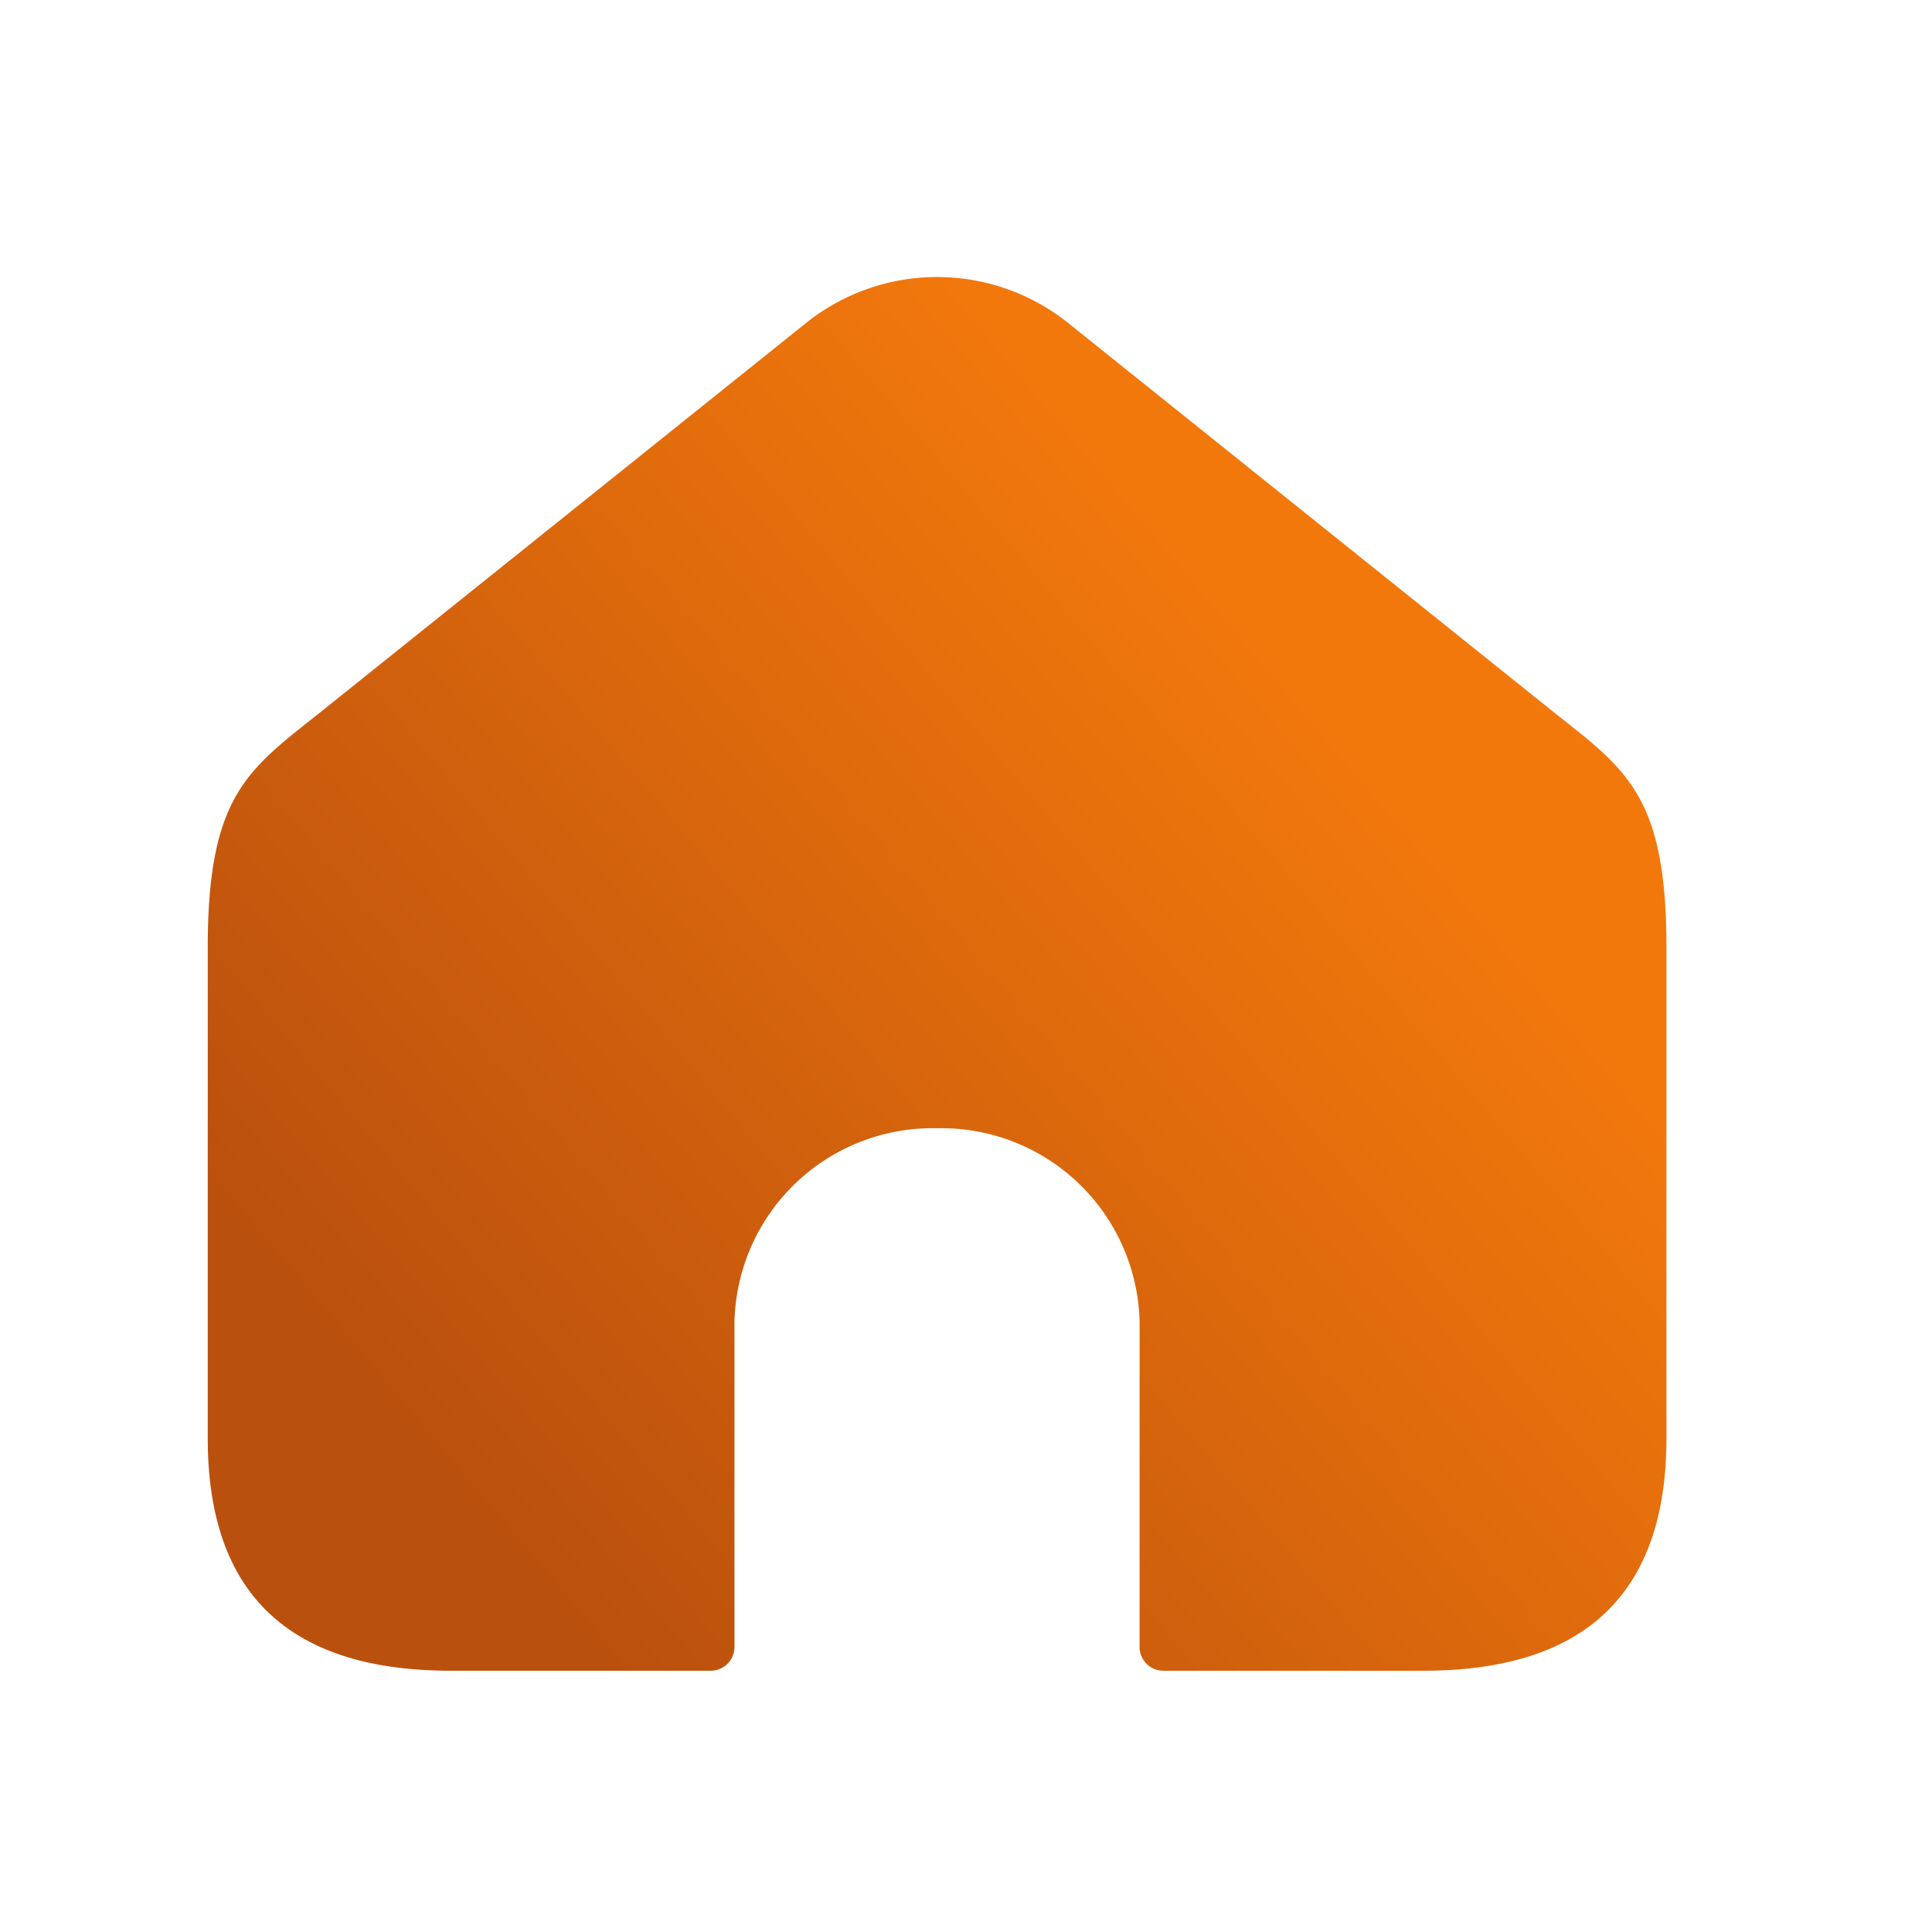
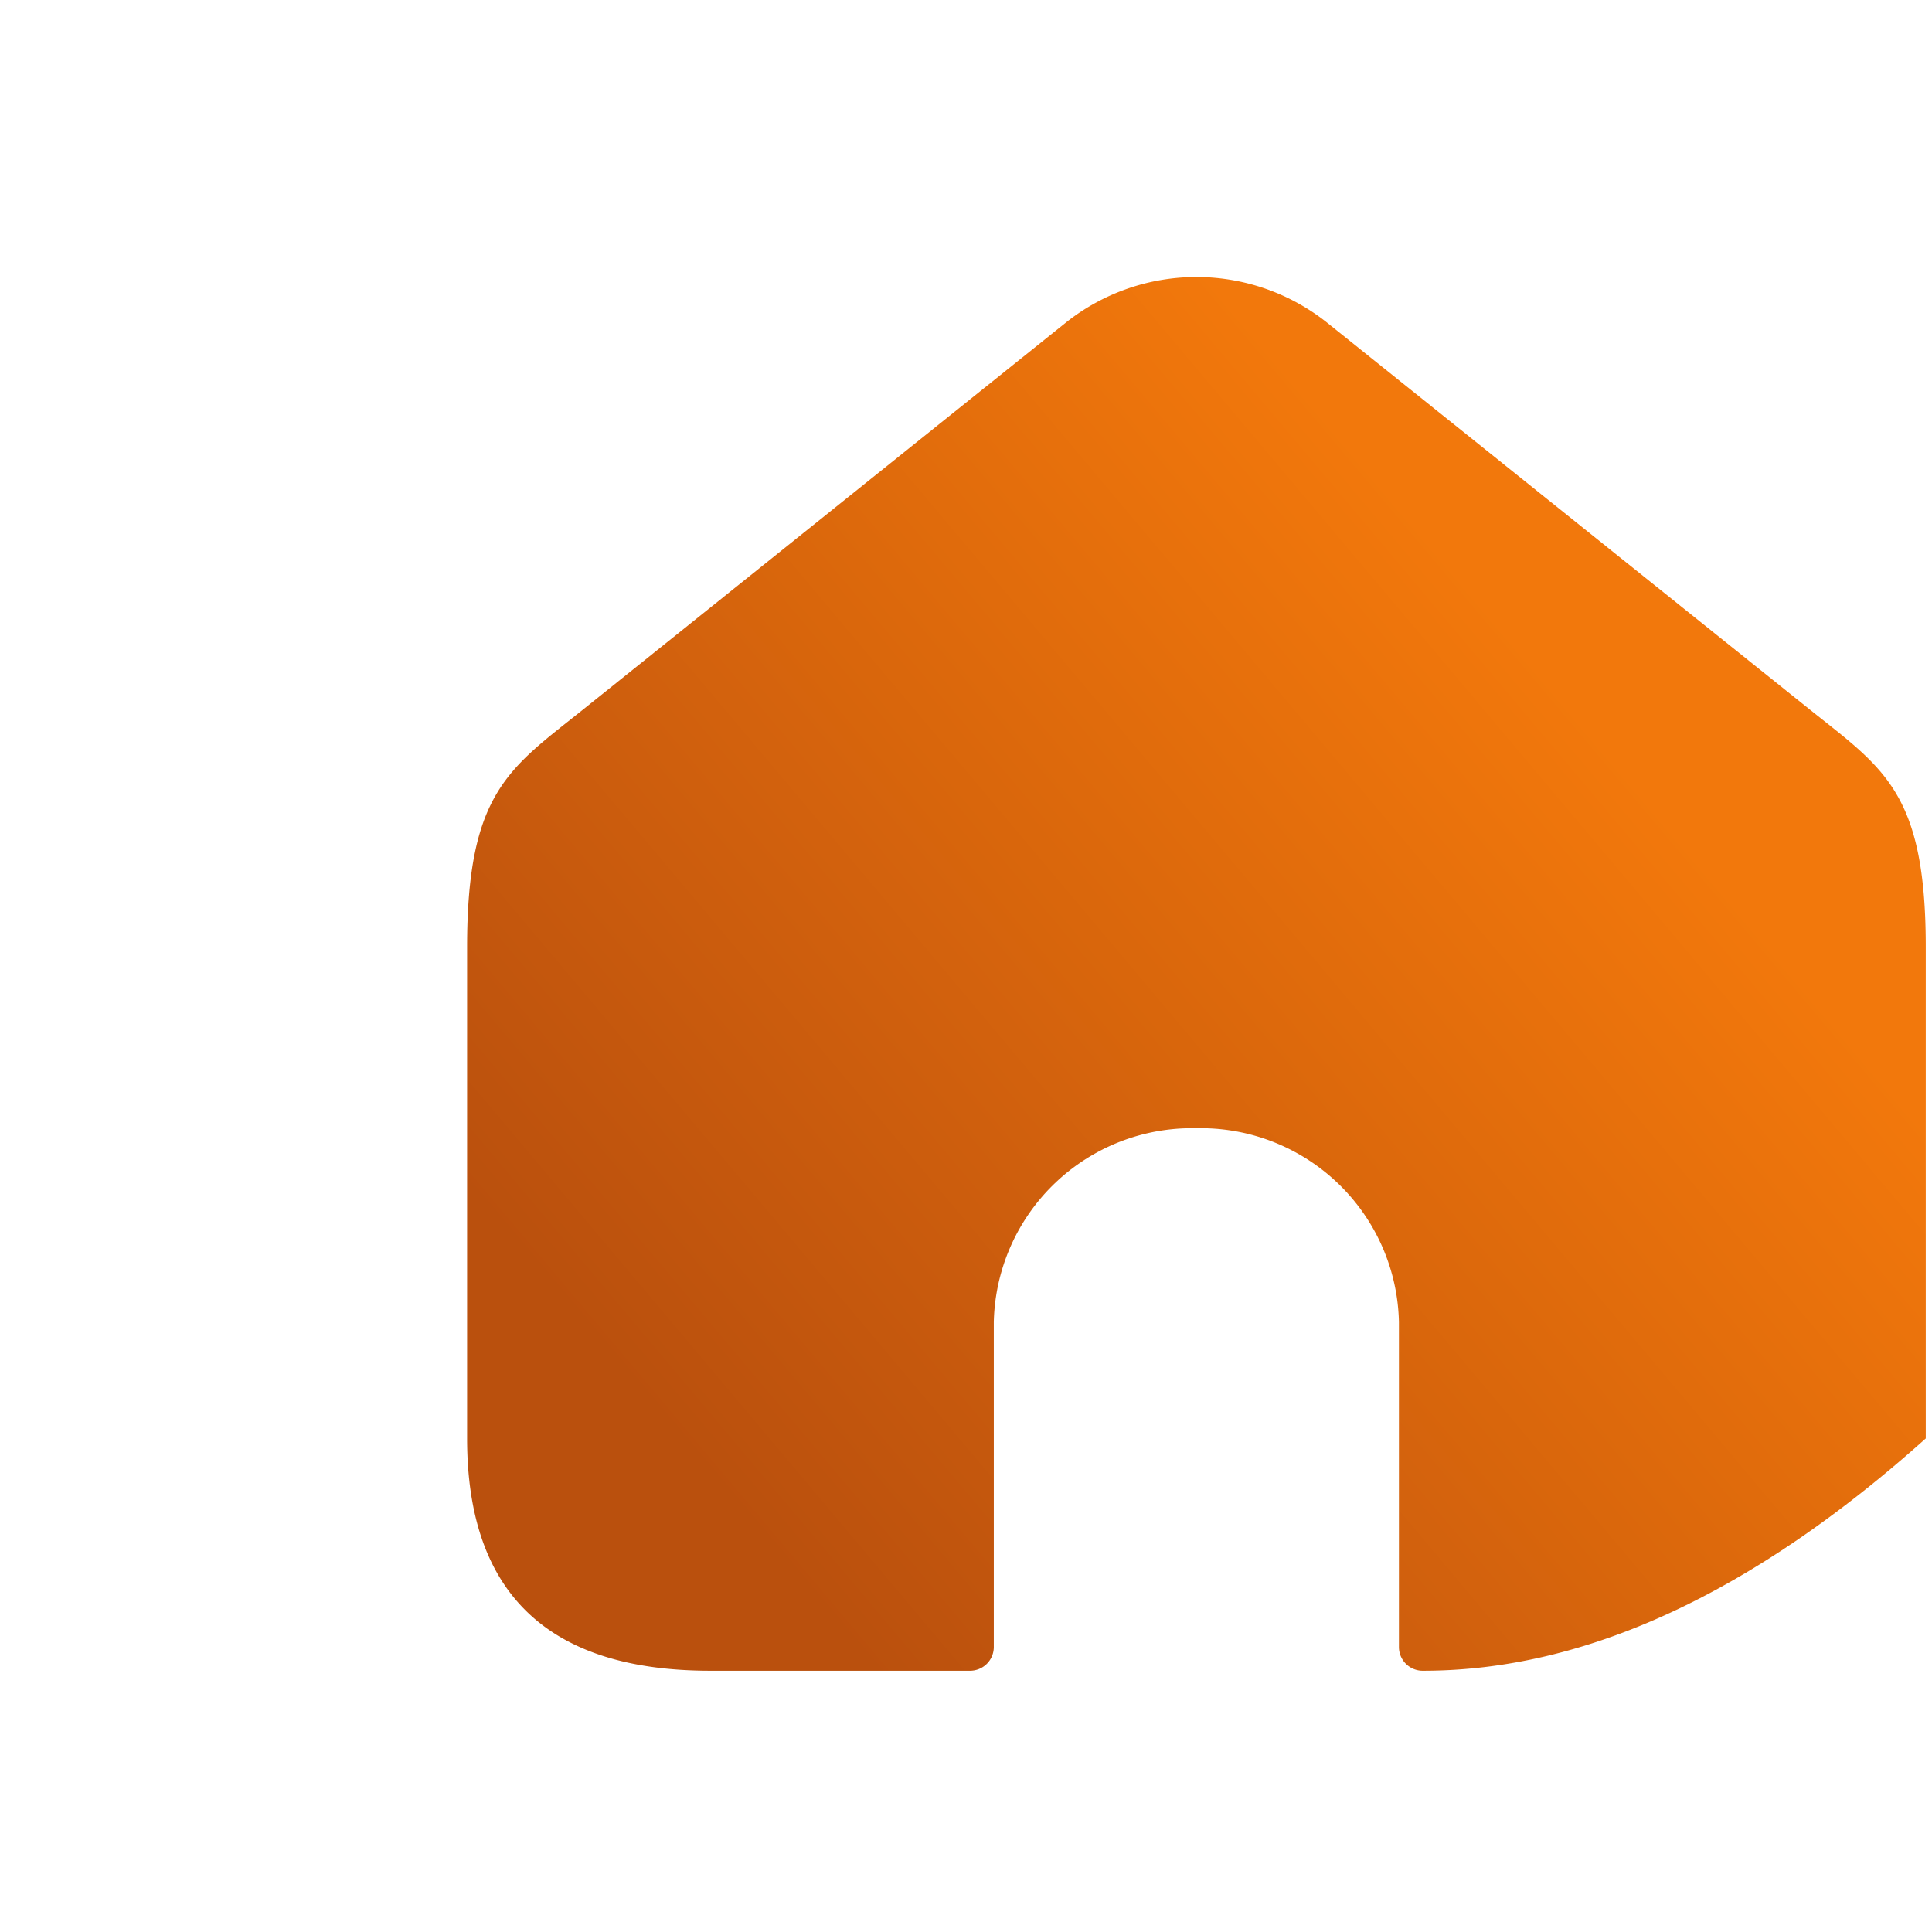
<svg xmlns="http://www.w3.org/2000/svg" xmlns:xlink="http://www.w3.org/1999/xlink" width="27.907" height="27.907" viewBox="0 0 27.907 27.907">
  <defs>
    <linearGradient id="linear-gradient" x1="0.806" y1="0.294" x2="0.213" y2="0.789" gradientUnits="objectBoundingBox">
      <stop offset="0" stop-color="#f2780c" />
      <stop offset="1" stop-color="#ba500d" />
    </linearGradient>
    <linearGradient id="linear-gradient-2" x1="0.8" y1="0.356" x2="0.172" y2="0.87" xlink:href="#linear-gradient" />
  </defs>
  <g id="Group_250781" data-name="Group 250781" transform="translate(4621 753)">
-     <rect id="Frame" width="27.907" height="27.907" transform="translate(-4621 -753)" opacity="0" fill="url(#linear-gradient)" />
-     <path id="home" d="M1120.558,1947.133h-3.746a.343.343,0,0,1-.351-.336v-4.7a2.863,2.863,0,0,0-2.926-2.8h0a2.863,2.863,0,0,0-2.926,2.8v4.7a.343.343,0,0,1-.351.336h-3.745q-3.512,0-3.512-3.355v-7.1c0-2.236.612-2.578,1.674-3.428l6.981-5.595a3.031,3.031,0,0,1,3.76,0l6.981,5.595c1.062.85,1.674,1.192,1.674,3.428v7.1Q1124.069,1947.133,1120.558,1947.133Z" transform="translate(-5721 -2676)" fill-rule="evenodd" fill="url(#linear-gradient-2)" />
+     <path id="home" d="M1120.558,1947.133a.343.343,0,0,1-.351-.336v-4.7a2.863,2.863,0,0,0-2.926-2.8h0a2.863,2.863,0,0,0-2.926,2.8v4.7a.343.343,0,0,1-.351.336h-3.745q-3.512,0-3.512-3.355v-7.1c0-2.236.612-2.578,1.674-3.428l6.981-5.595a3.031,3.031,0,0,1,3.76,0l6.981,5.595c1.062.85,1.674,1.192,1.674,3.428v7.1Q1124.069,1947.133,1120.558,1947.133Z" transform="translate(-5721 -2676)" fill-rule="evenodd" fill="url(#linear-gradient-2)" />
  </g>
</svg>